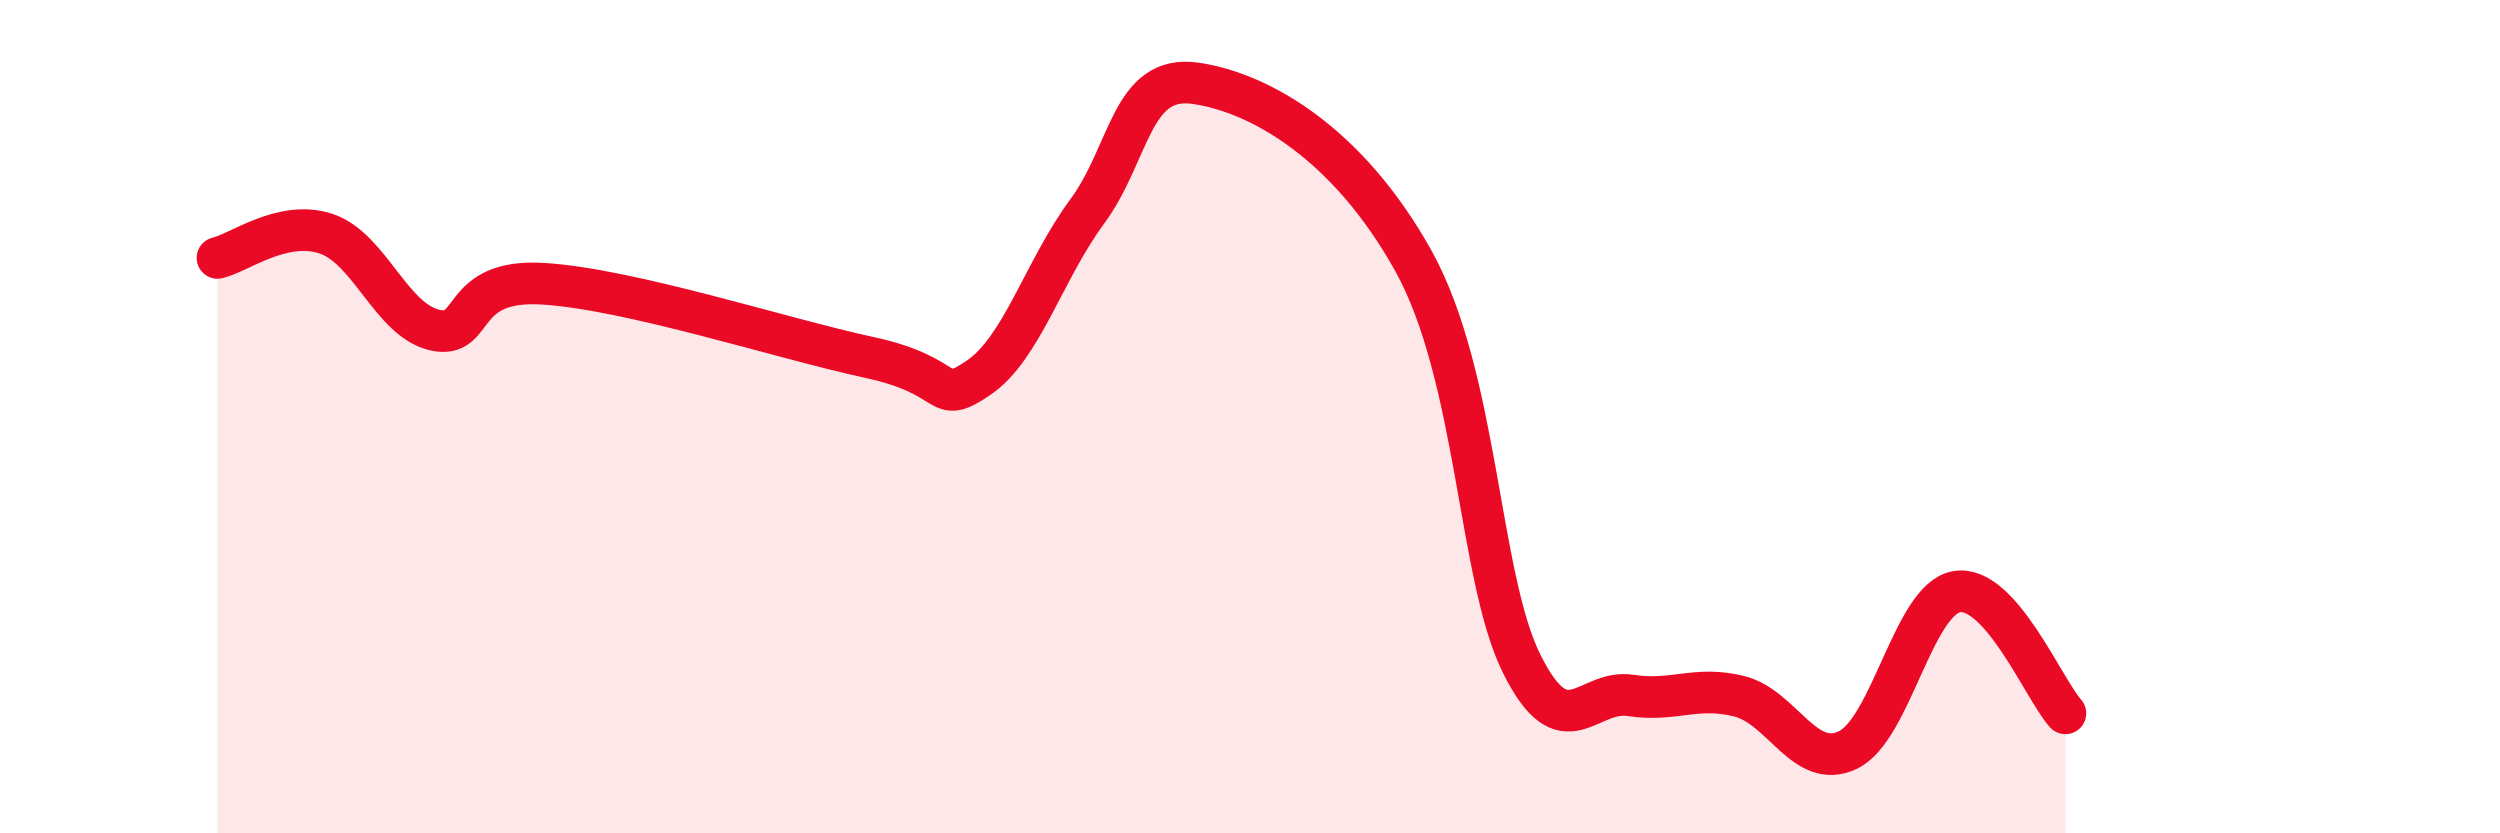
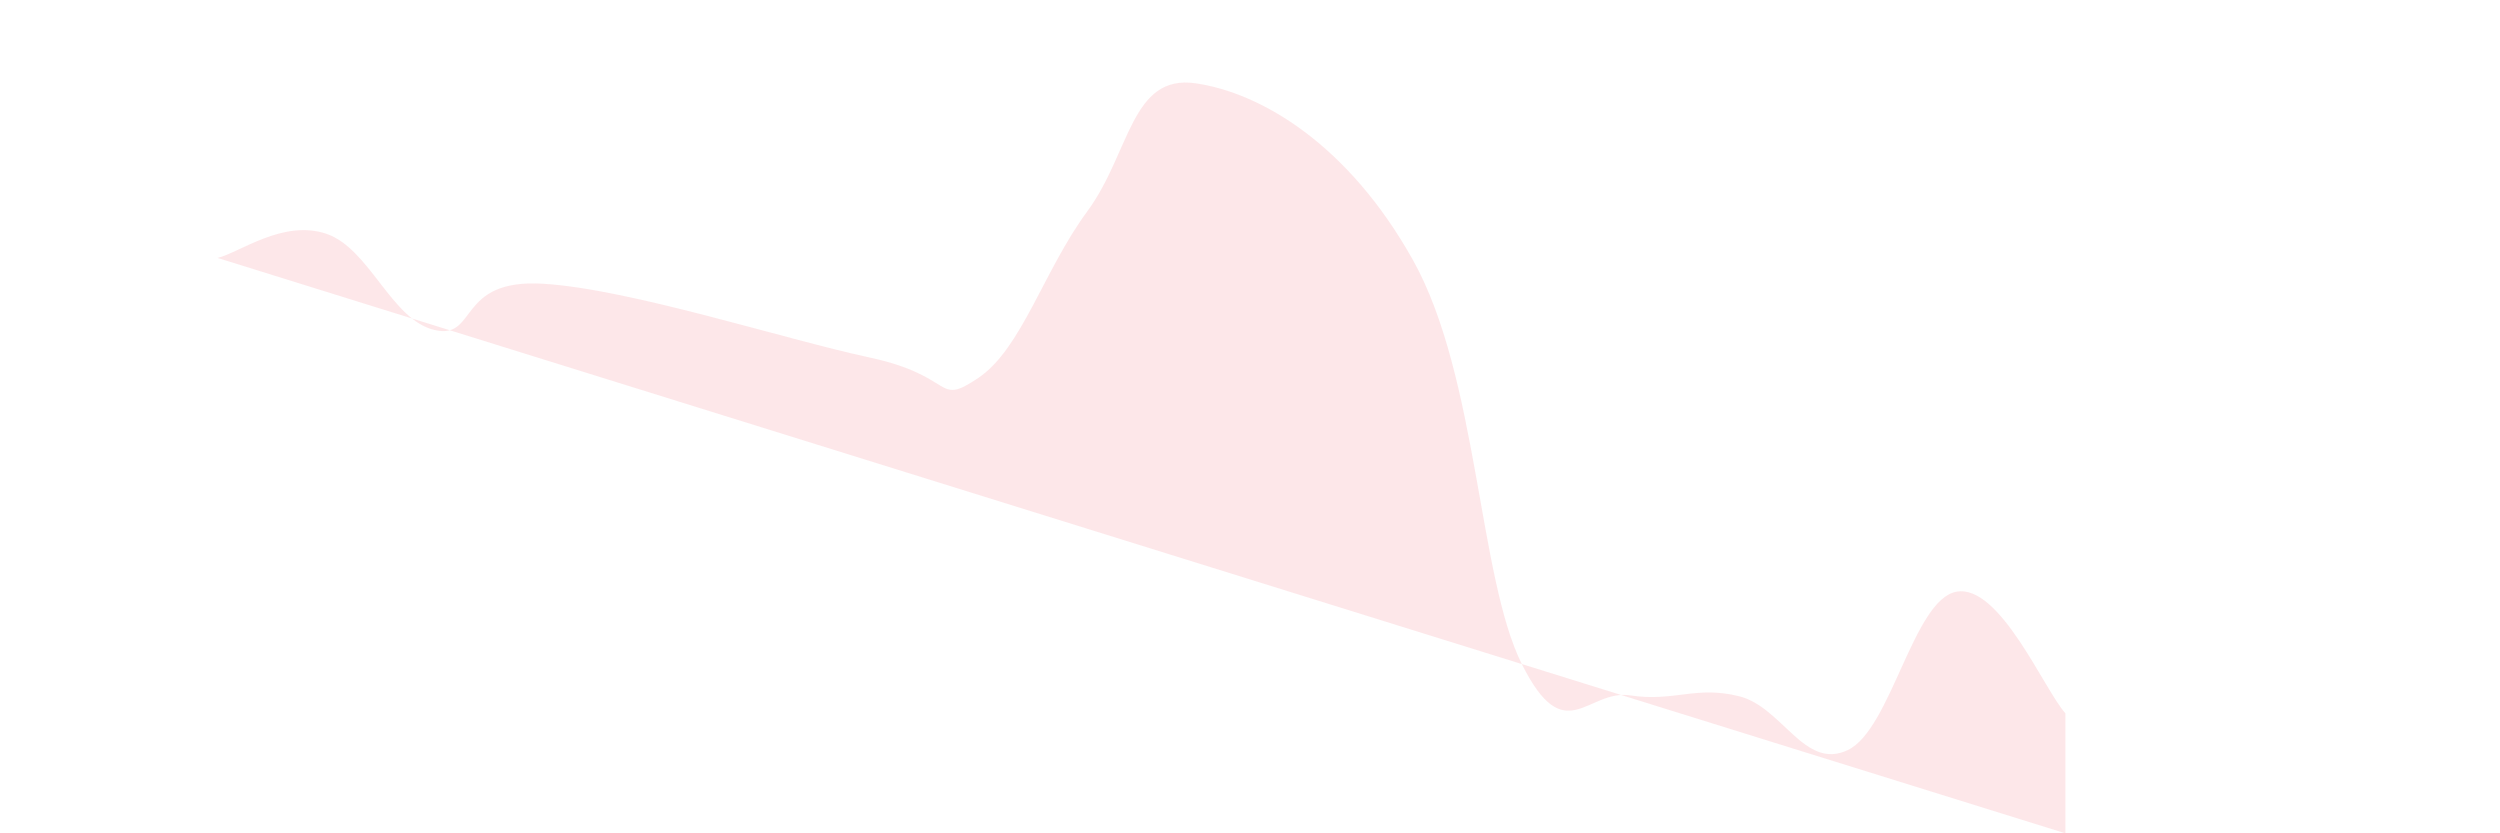
<svg xmlns="http://www.w3.org/2000/svg" width="60" height="20" viewBox="0 0 60 20">
-   <path d="M 5.22,6.19 C 5.74,6.07 6.79,5.26 7.83,5.61 C 8.87,5.96 9.39,7.68 10.43,7.92 C 11.47,8.16 10.95,6.68 13.04,6.81 C 15.13,6.94 18.78,8.13 20.87,8.58 C 22.96,9.03 22.44,9.77 23.48,9.07 C 24.52,8.37 25.05,6.49 26.09,5.08 C 27.13,3.67 27.14,1.77 28.7,2 C 30.26,2.23 32.35,3.45 33.91,6.24 C 35.47,9.03 35.48,13.84 36.52,15.93 C 37.56,18.02 38.09,16.53 39.13,16.69 C 40.17,16.85 40.7,16.45 41.74,16.71 C 42.78,16.97 43.31,18.5 44.35,18 C 45.39,17.5 45.92,14.38 46.96,14.2 C 48,14.02 49.05,16.54 49.57,17.12L49.57 20L5.22 20Z" fill="#EB0A25" opacity="0.1" stroke-linecap="round" stroke-linejoin="round" />
-   <path d="M 5.22,6.19 C 5.74,6.07 6.79,5.26 7.83,5.61 C 8.87,5.96 9.39,7.68 10.43,7.92 C 11.47,8.16 10.95,6.68 13.04,6.81 C 15.13,6.94 18.78,8.13 20.87,8.58 C 22.96,9.03 22.44,9.77 23.48,9.07 C 24.52,8.37 25.05,6.49 26.09,5.08 C 27.13,3.67 27.14,1.77 28.7,2 C 30.26,2.23 32.35,3.45 33.91,6.24 C 35.47,9.03 35.48,13.84 36.52,15.93 C 37.56,18.02 38.09,16.53 39.13,16.69 C 40.17,16.85 40.7,16.45 41.74,16.71 C 42.78,16.97 43.31,18.5 44.35,18 C 45.39,17.5 45.92,14.38 46.96,14.2 C 48,14.02 49.05,16.54 49.57,17.12" stroke="#EB0A25" stroke-width="1" fill="none" stroke-linecap="round" stroke-linejoin="round" />
+   <path d="M 5.22,6.19 C 5.74,6.07 6.79,5.26 7.83,5.61 C 8.87,5.96 9.39,7.68 10.43,7.92 C 11.47,8.16 10.95,6.68 13.04,6.81 C 15.13,6.94 18.78,8.13 20.87,8.58 C 22.96,9.03 22.44,9.77 23.48,9.07 C 24.52,8.37 25.05,6.49 26.09,5.08 C 27.13,3.67 27.14,1.77 28.7,2 C 30.26,2.23 32.35,3.45 33.91,6.24 C 35.47,9.03 35.48,13.84 36.52,15.93 C 37.56,18.02 38.09,16.53 39.13,16.69 C 40.17,16.85 40.7,16.45 41.74,16.71 C 42.78,16.97 43.31,18.5 44.35,18 C 45.39,17.5 45.92,14.38 46.96,14.2 C 48,14.02 49.05,16.54 49.57,17.12L49.57 20Z" fill="#EB0A25" opacity="0.1" stroke-linecap="round" stroke-linejoin="round" />
</svg>